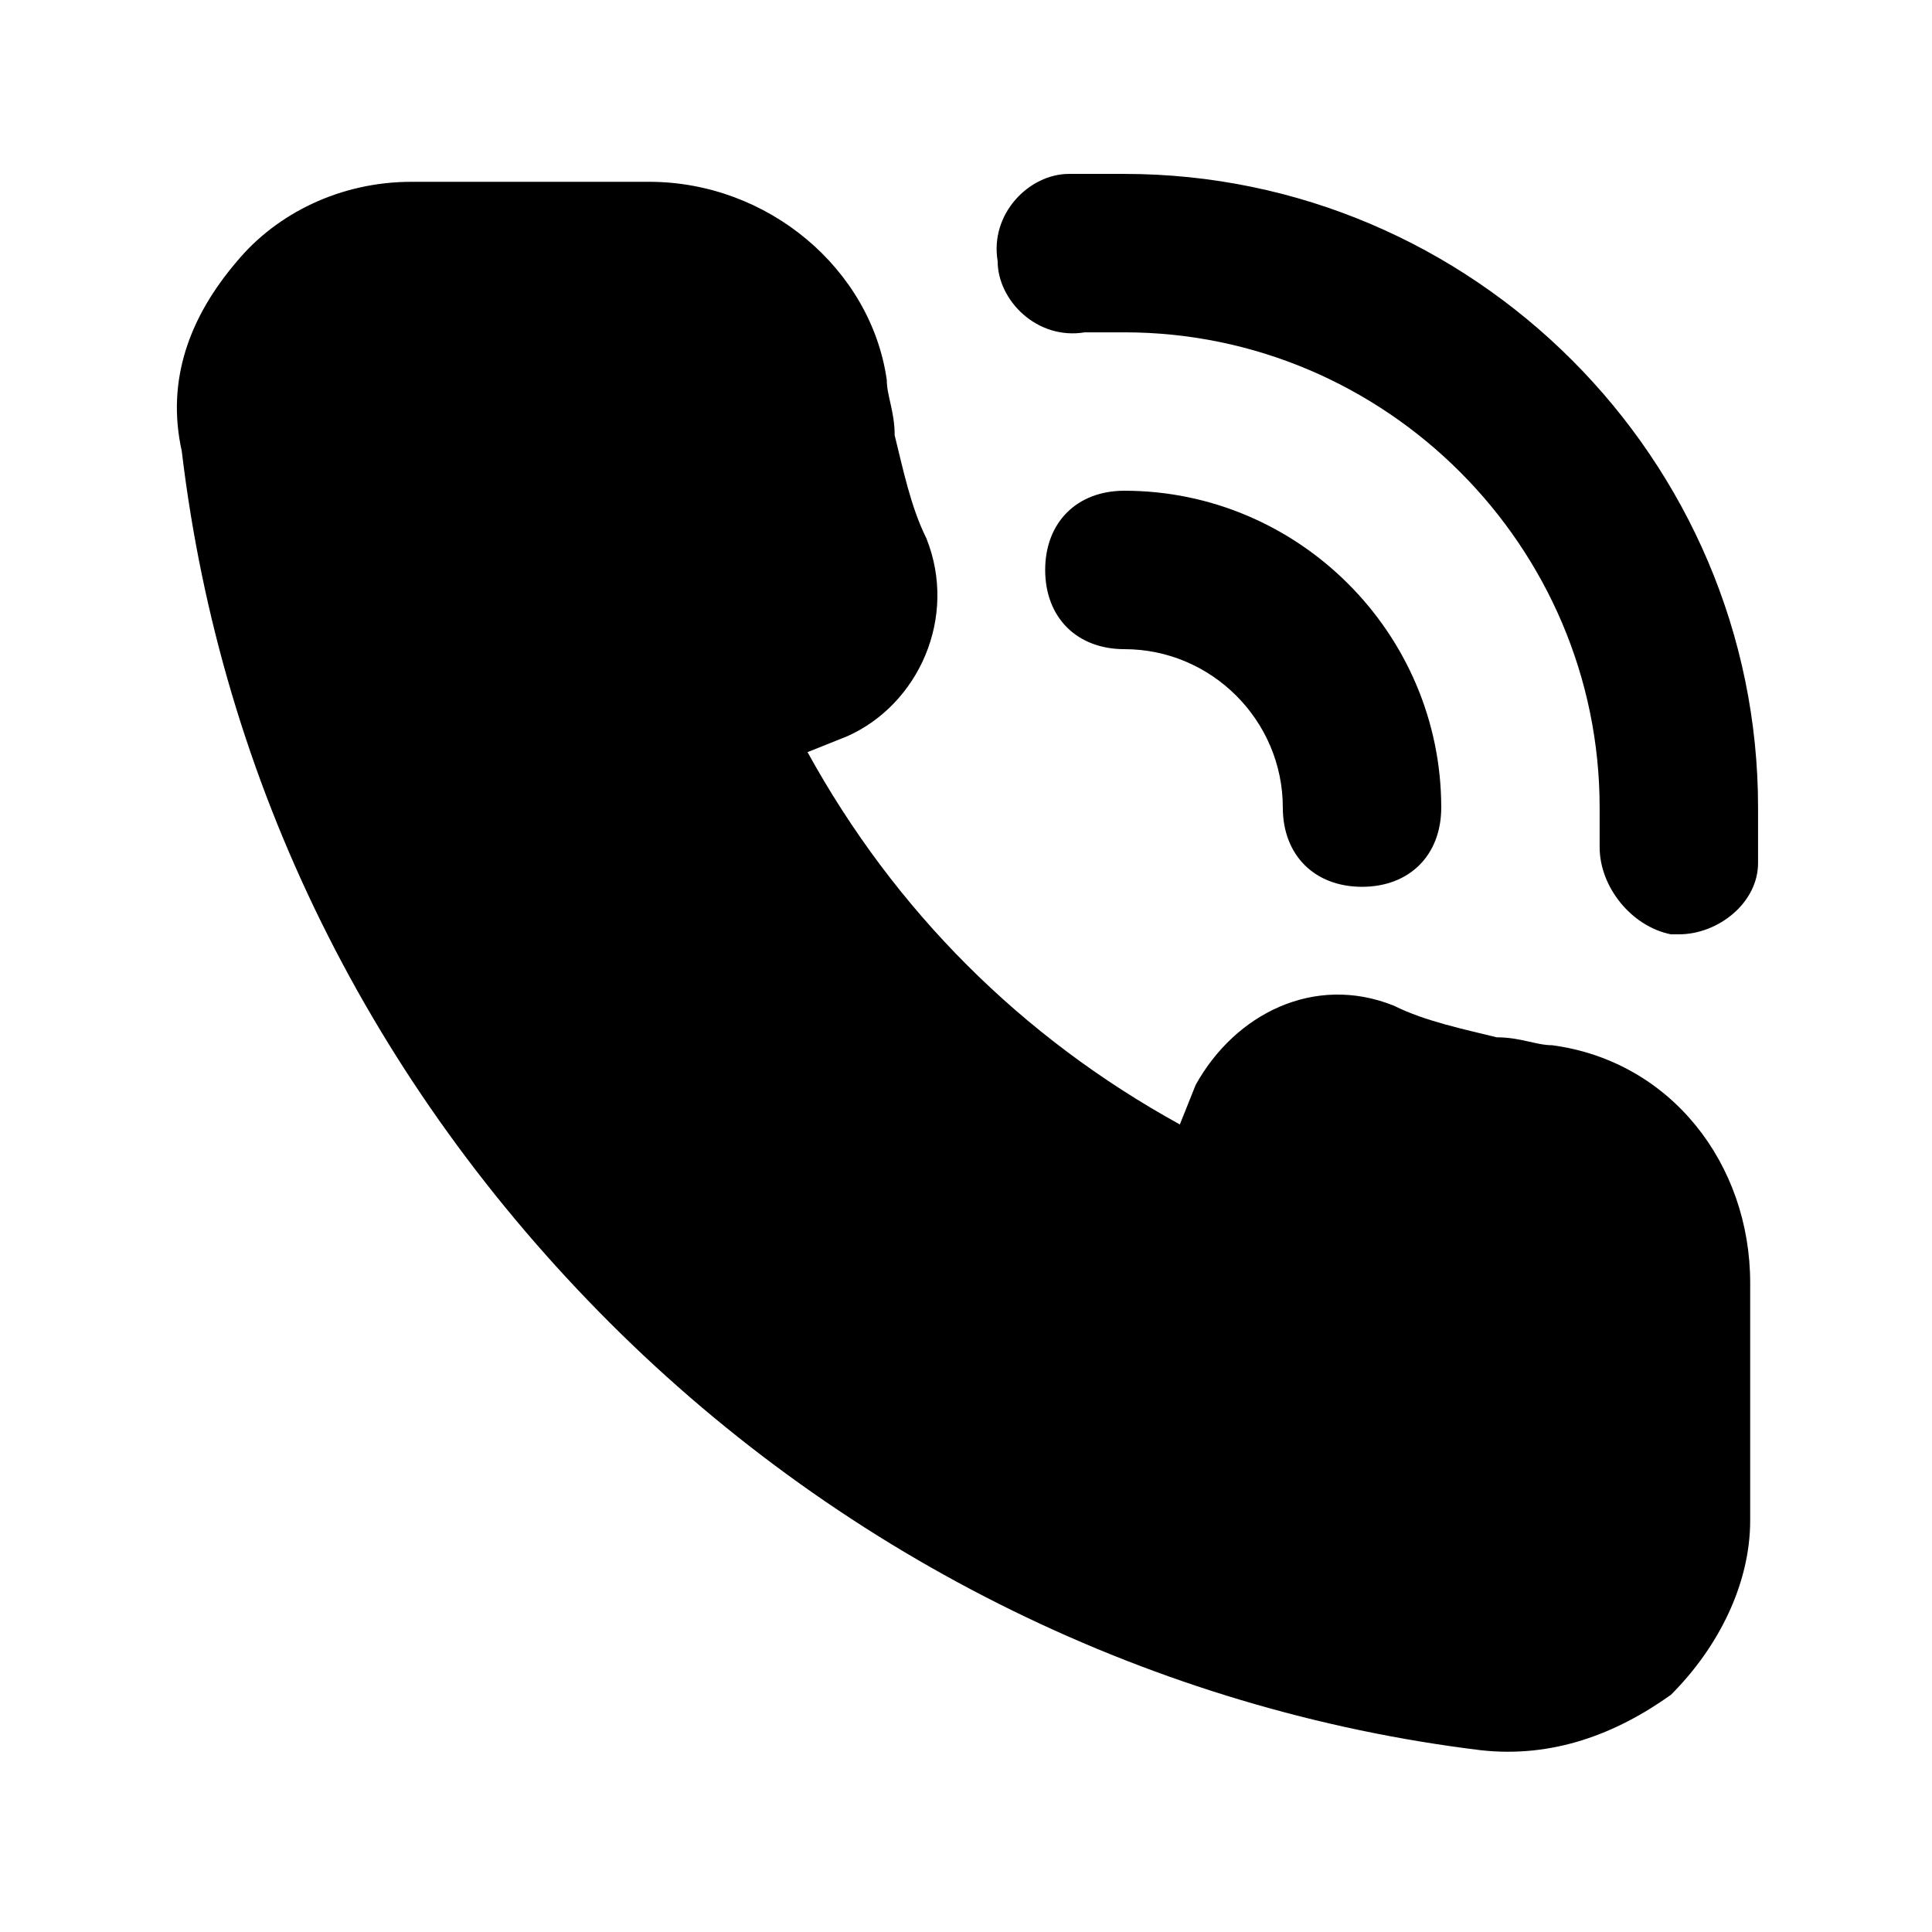
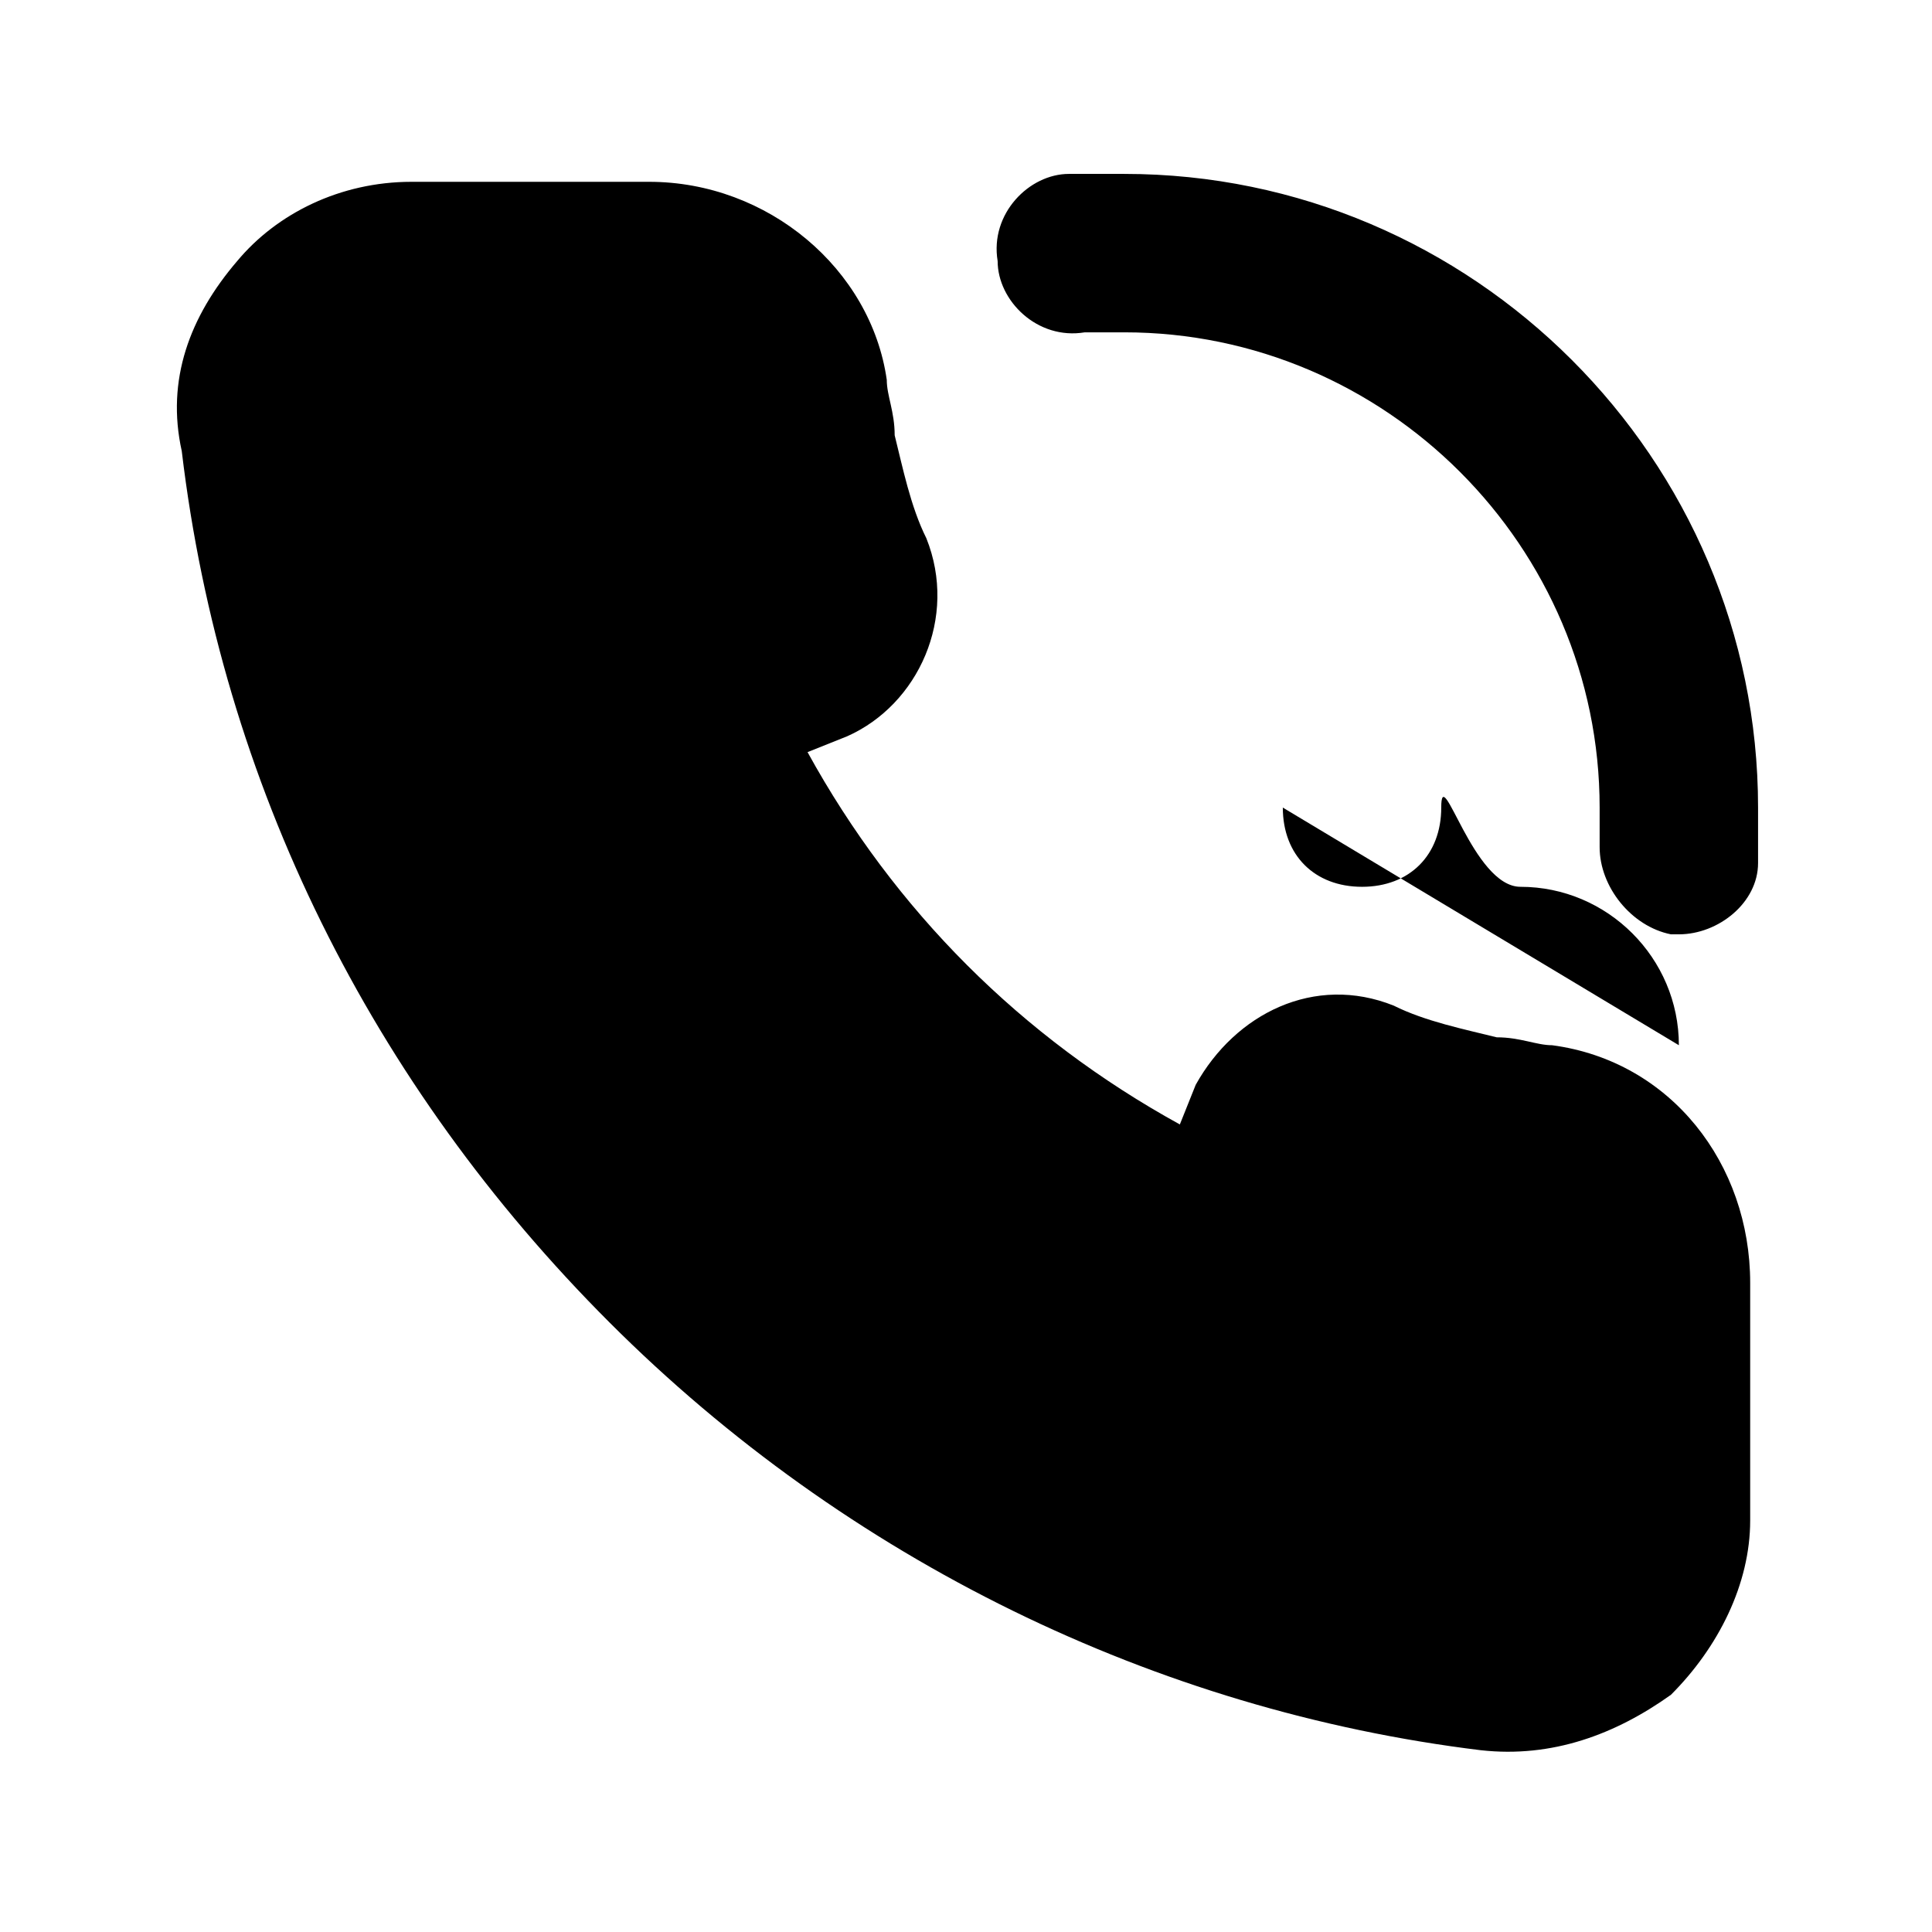
<svg xmlns="http://www.w3.org/2000/svg" fill="#000000" width="800px" height="800px" version="1.1" viewBox="144 144 512 512">
-   <path d="m483.96 358.02c0 12.594 8.398 20.992 20.992 20.992s20.992-8.398 20.992-20.992c0-46.184-37.785-83.969-83.969-83.969-12.594 0-20.992 8.398-20.992 20.992s8.398 20.992 20.992 20.992c23.094 0 41.984 18.891 41.984 41.984zm71.375 62.977c-4.199 0-8.398-2.098-14.695-2.098-8.398-2.098-18.895-4.199-27.289-8.398-20.992-8.398-41.984 2.098-52.48 20.992l-4.199 10.496c-41.984-23.09-75.57-56.68-98.664-98.664l10.496-4.199c18.895-8.398 29.391-31.488 20.992-52.48-4.199-8.398-6.297-18.895-8.398-27.289 0.004-6.297-2.094-10.496-2.094-14.695-4.199-29.391-31.488-52.48-62.977-52.48h-62.977c-18.895 0-35.688 8.398-46.184 20.992-12.594 14.695-18.891 31.488-14.695 50.383 10.496 88.168 50.383 167.94 113.36 230.91 62.977 62.977 144.84 102.86 230.91 113.36 18.895 2.098 35.688-4.199 50.383-14.695 12.594-12.594 20.992-29.391 20.992-46.184v-62.977c0-31.484-20.992-58.777-52.48-62.973zm-113.36-230.91h-14.695c-10.496 0-20.992 10.496-18.895 23.09 0 10.496 10.496 20.992 23.09 18.895h10.496c69.273 0 125.95 56.68 125.95 125.95v10.496c0 10.496 8.398 20.992 18.895 23.09h2.098c10.496 0 20.992-8.398 20.992-18.895v-14.695c0-92.363-75.57-167.93-167.93-167.93z" />
+   <path d="m483.96 358.02c0 12.594 8.398 20.992 20.992 20.992s20.992-8.398 20.992-20.992s8.398 20.992 20.992 20.992c23.094 0 41.984 18.891 41.984 41.984zm71.375 62.977c-4.199 0-8.398-2.098-14.695-2.098-8.398-2.098-18.895-4.199-27.289-8.398-20.992-8.398-41.984 2.098-52.48 20.992l-4.199 10.496c-41.984-23.09-75.57-56.68-98.664-98.664l10.496-4.199c18.895-8.398 29.391-31.488 20.992-52.48-4.199-8.398-6.297-18.895-8.398-27.289 0.004-6.297-2.094-10.496-2.094-14.695-4.199-29.391-31.488-52.48-62.977-52.48h-62.977c-18.895 0-35.688 8.398-46.184 20.992-12.594 14.695-18.891 31.488-14.695 50.383 10.496 88.168 50.383 167.94 113.36 230.91 62.977 62.977 144.84 102.86 230.91 113.36 18.895 2.098 35.688-4.199 50.383-14.695 12.594-12.594 20.992-29.391 20.992-46.184v-62.977c0-31.484-20.992-58.777-52.48-62.973zm-113.36-230.91h-14.695c-10.496 0-20.992 10.496-18.895 23.09 0 10.496 10.496 20.992 23.09 18.895h10.496c69.273 0 125.95 56.68 125.95 125.95v10.496c0 10.496 8.398 20.992 18.895 23.09h2.098c10.496 0 20.992-8.398 20.992-18.895v-14.695c0-92.363-75.57-167.93-167.93-167.93z" />
</svg>